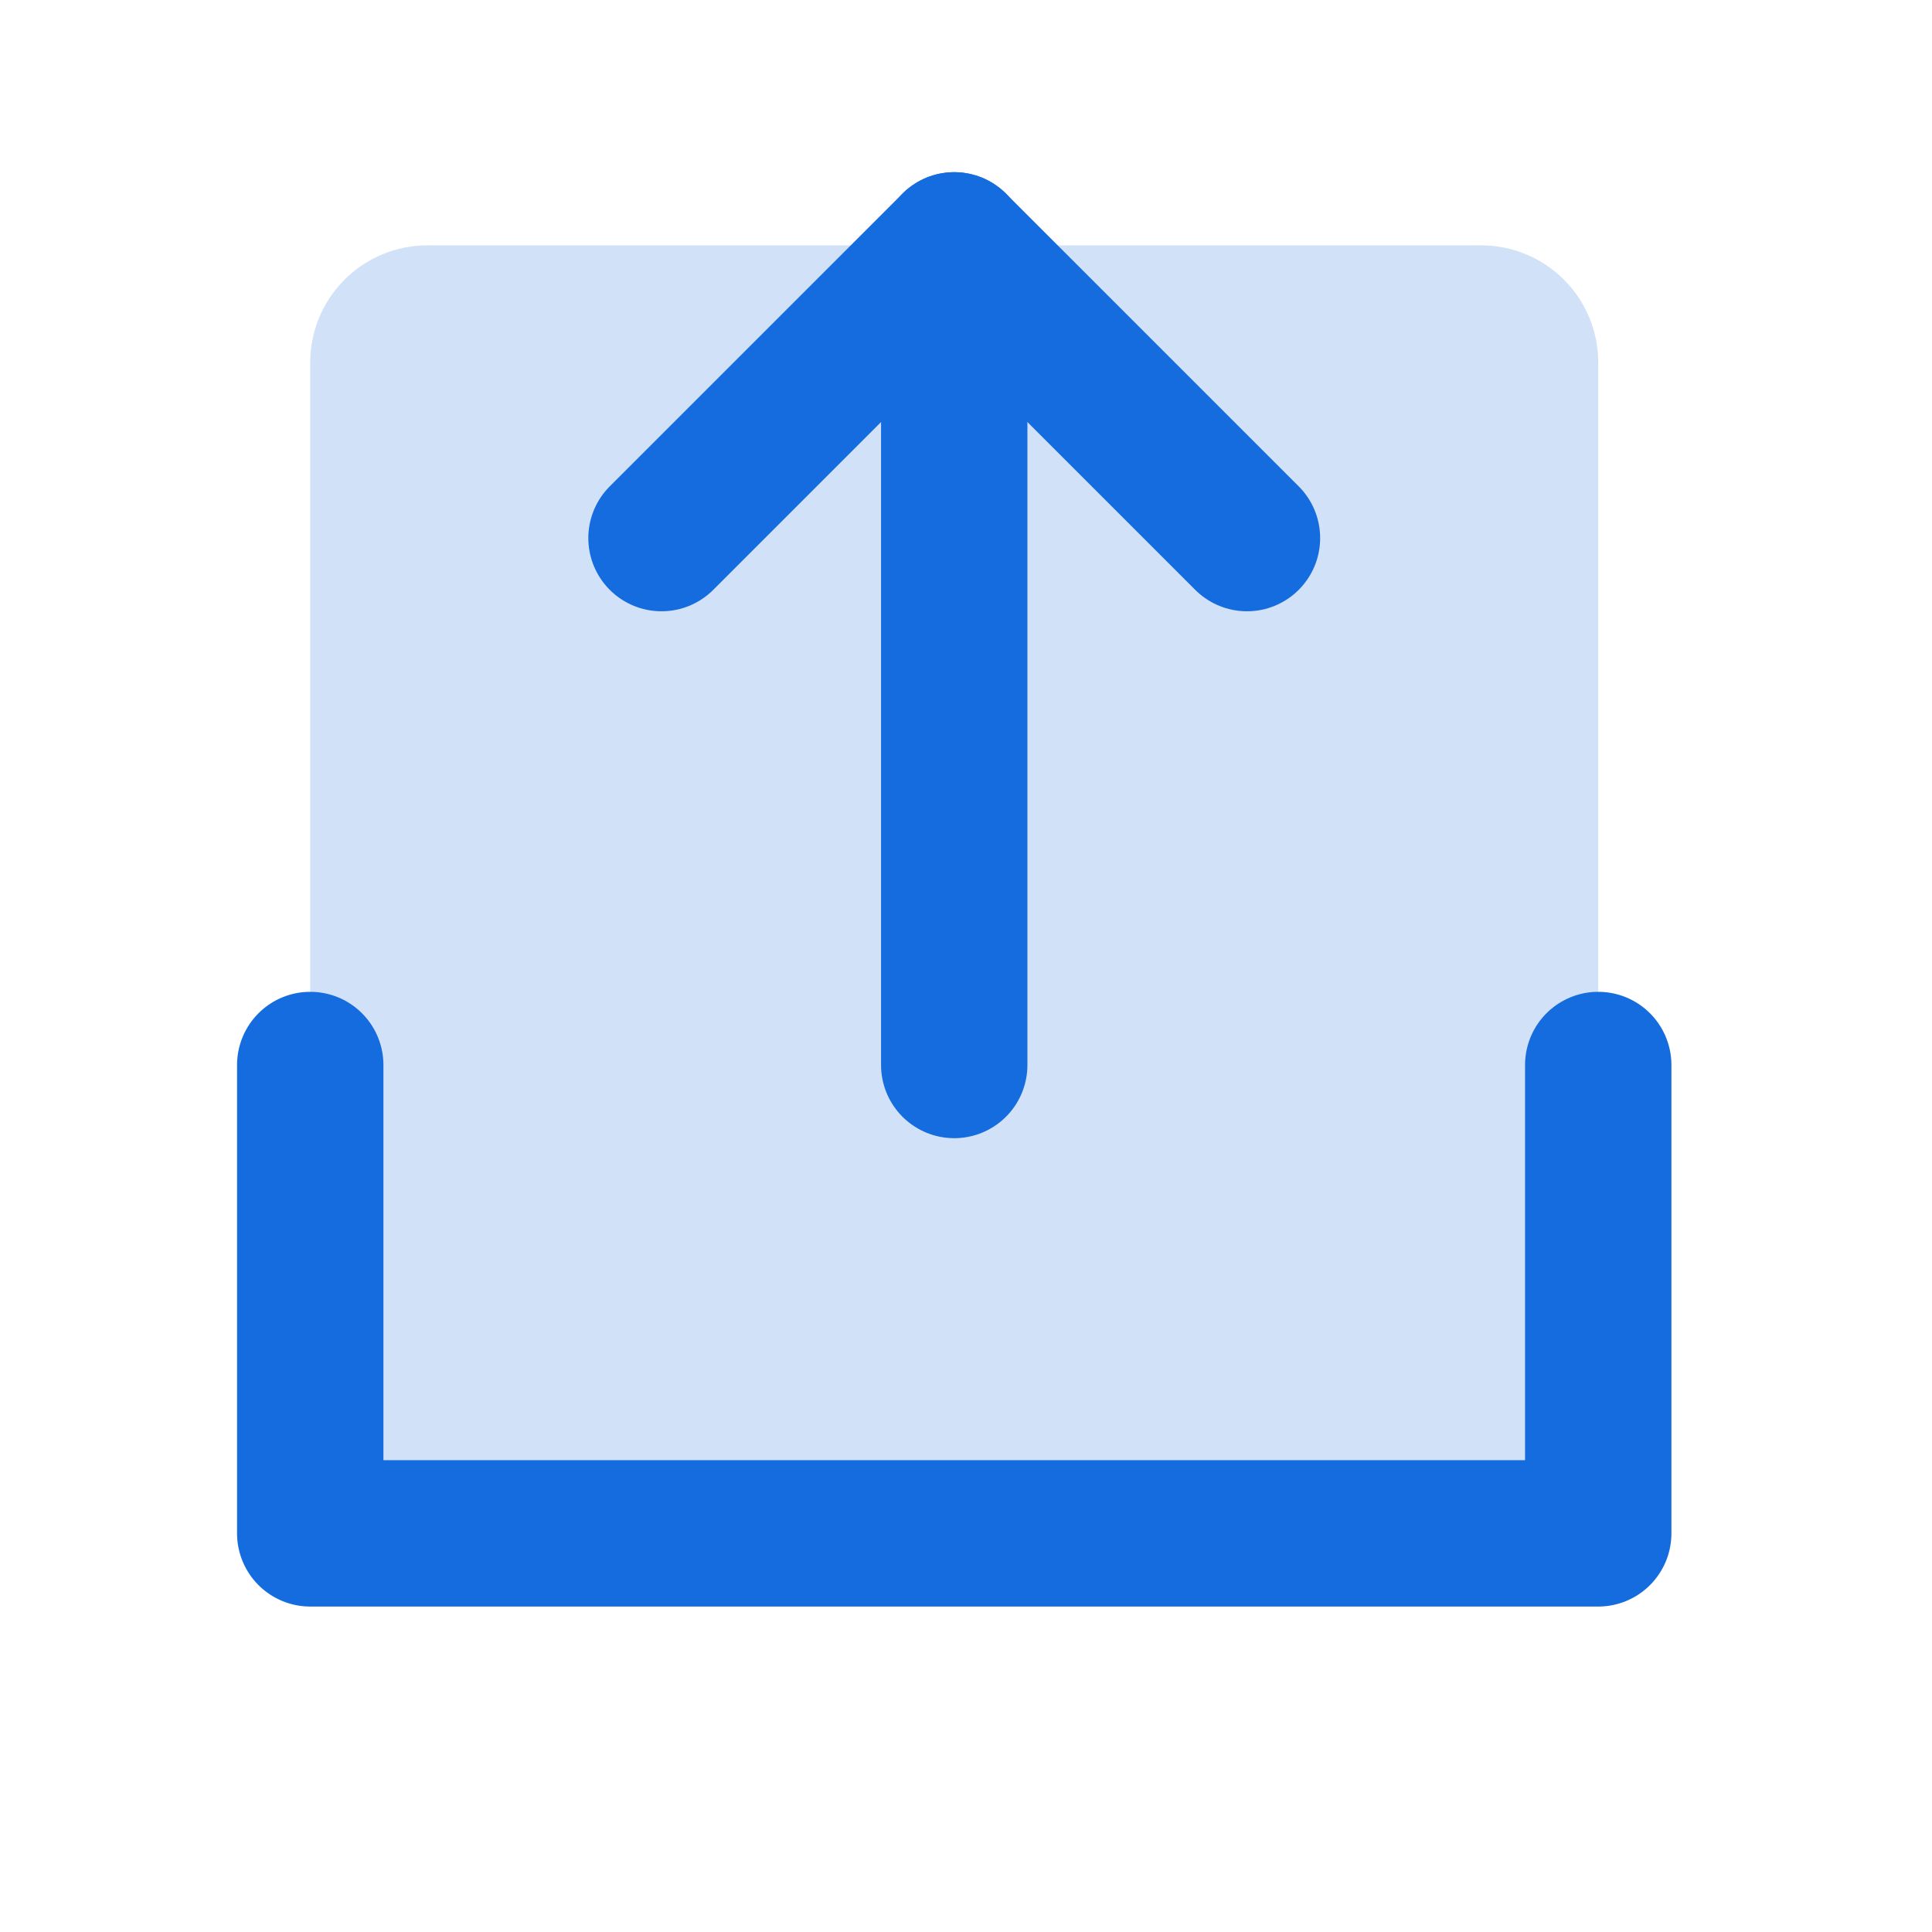
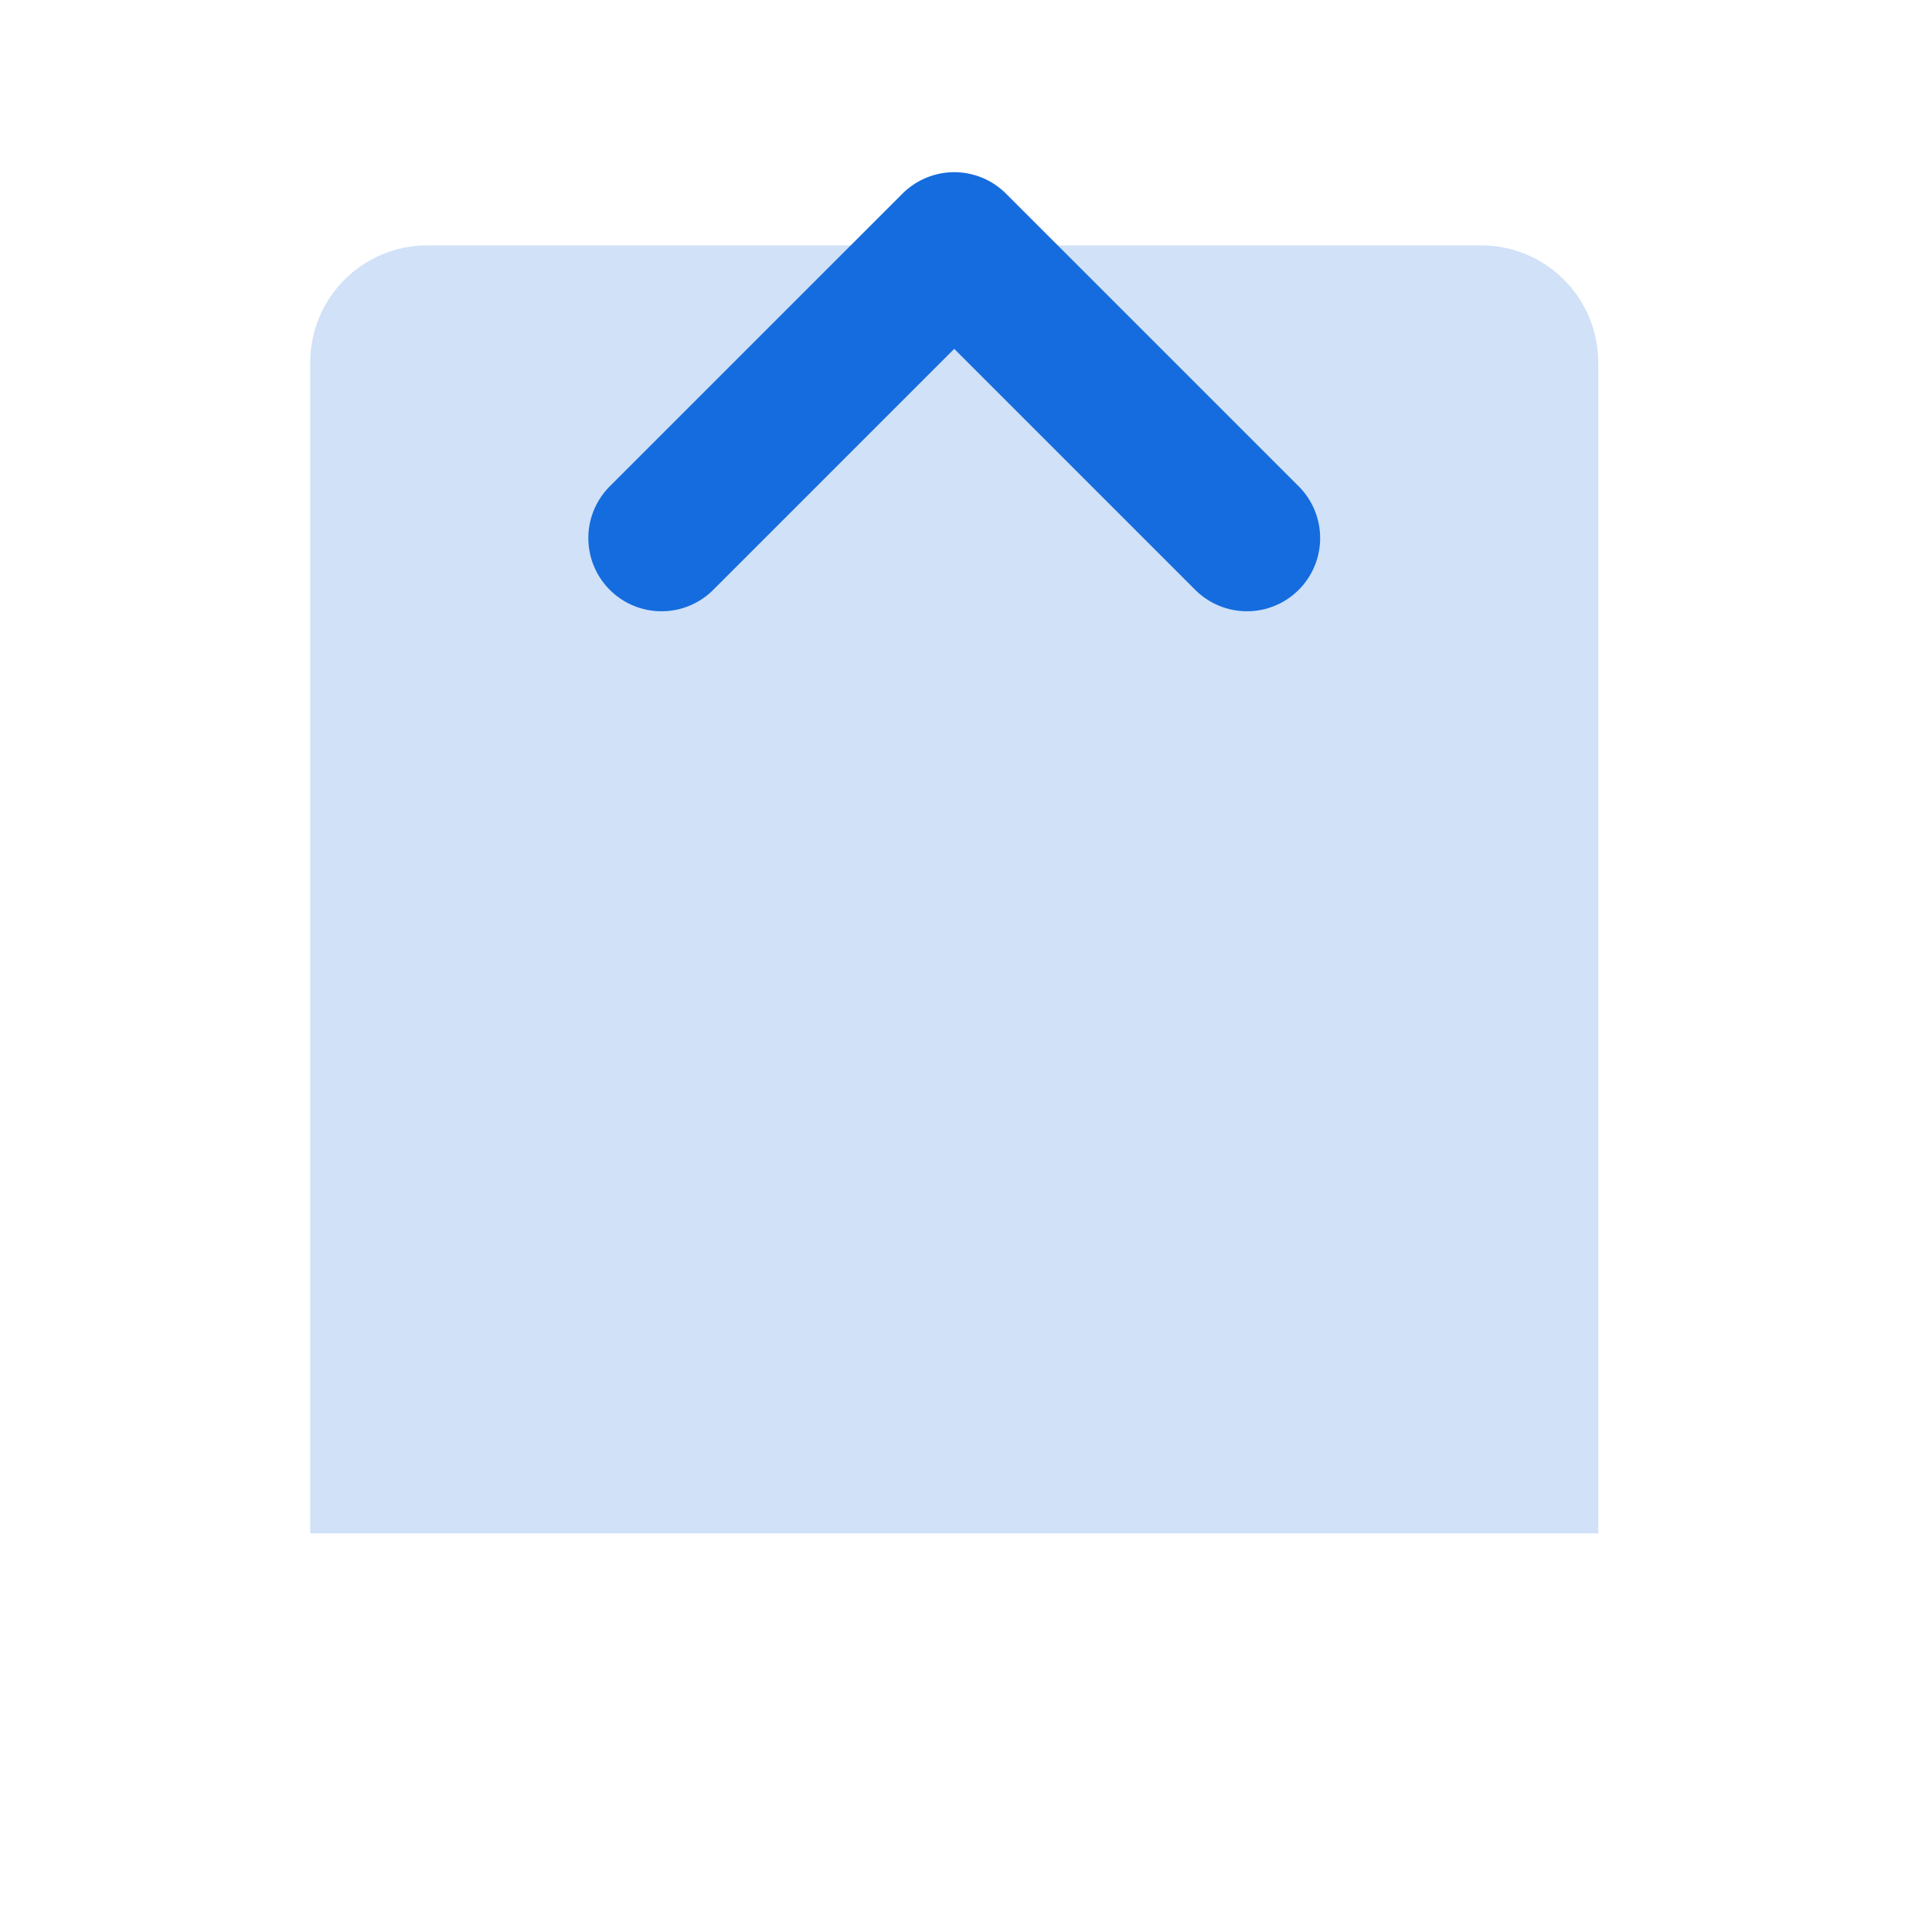
<svg xmlns="http://www.w3.org/2000/svg" width="33" height="33" viewBox="0 0 33 33" fill="none">
  <g clip-path="url(#clip0_162_37)">
    <path opacity="0.2" d="M7.299 4.191H25.299C25.83 4.191 26.338 4.402 26.713 4.777C27.089 5.152 27.299 5.661 27.299 6.191V26.191H5.299V6.191C5.299 5.661 5.51 5.152 5.885 4.777C6.26 4.402 6.769 4.191 7.299 4.191Z" fill="#156CDE" />
-     <path d="M16.299 18.191V4.191" stroke="#156CDE" stroke-width="2.5" stroke-linecap="round" stroke-linejoin="round" />
-     <path d="M27.299 18.191V26.191H5.299V18.191" stroke="#156CDE" stroke-width="2.5" stroke-linecap="round" stroke-linejoin="round" />
    <path d="M11.299 9.191L16.299 4.191L21.299 9.191" stroke="#156CDE" stroke-width="2.5" stroke-linecap="round" stroke-linejoin="round" />
  </g>
  <defs>
    <clipPath id="clip0_162_37">
      <rect width="32" height="32" fill="white" transform="translate(0.299 0.191)" />
    </clipPath>
  </defs>
</svg>